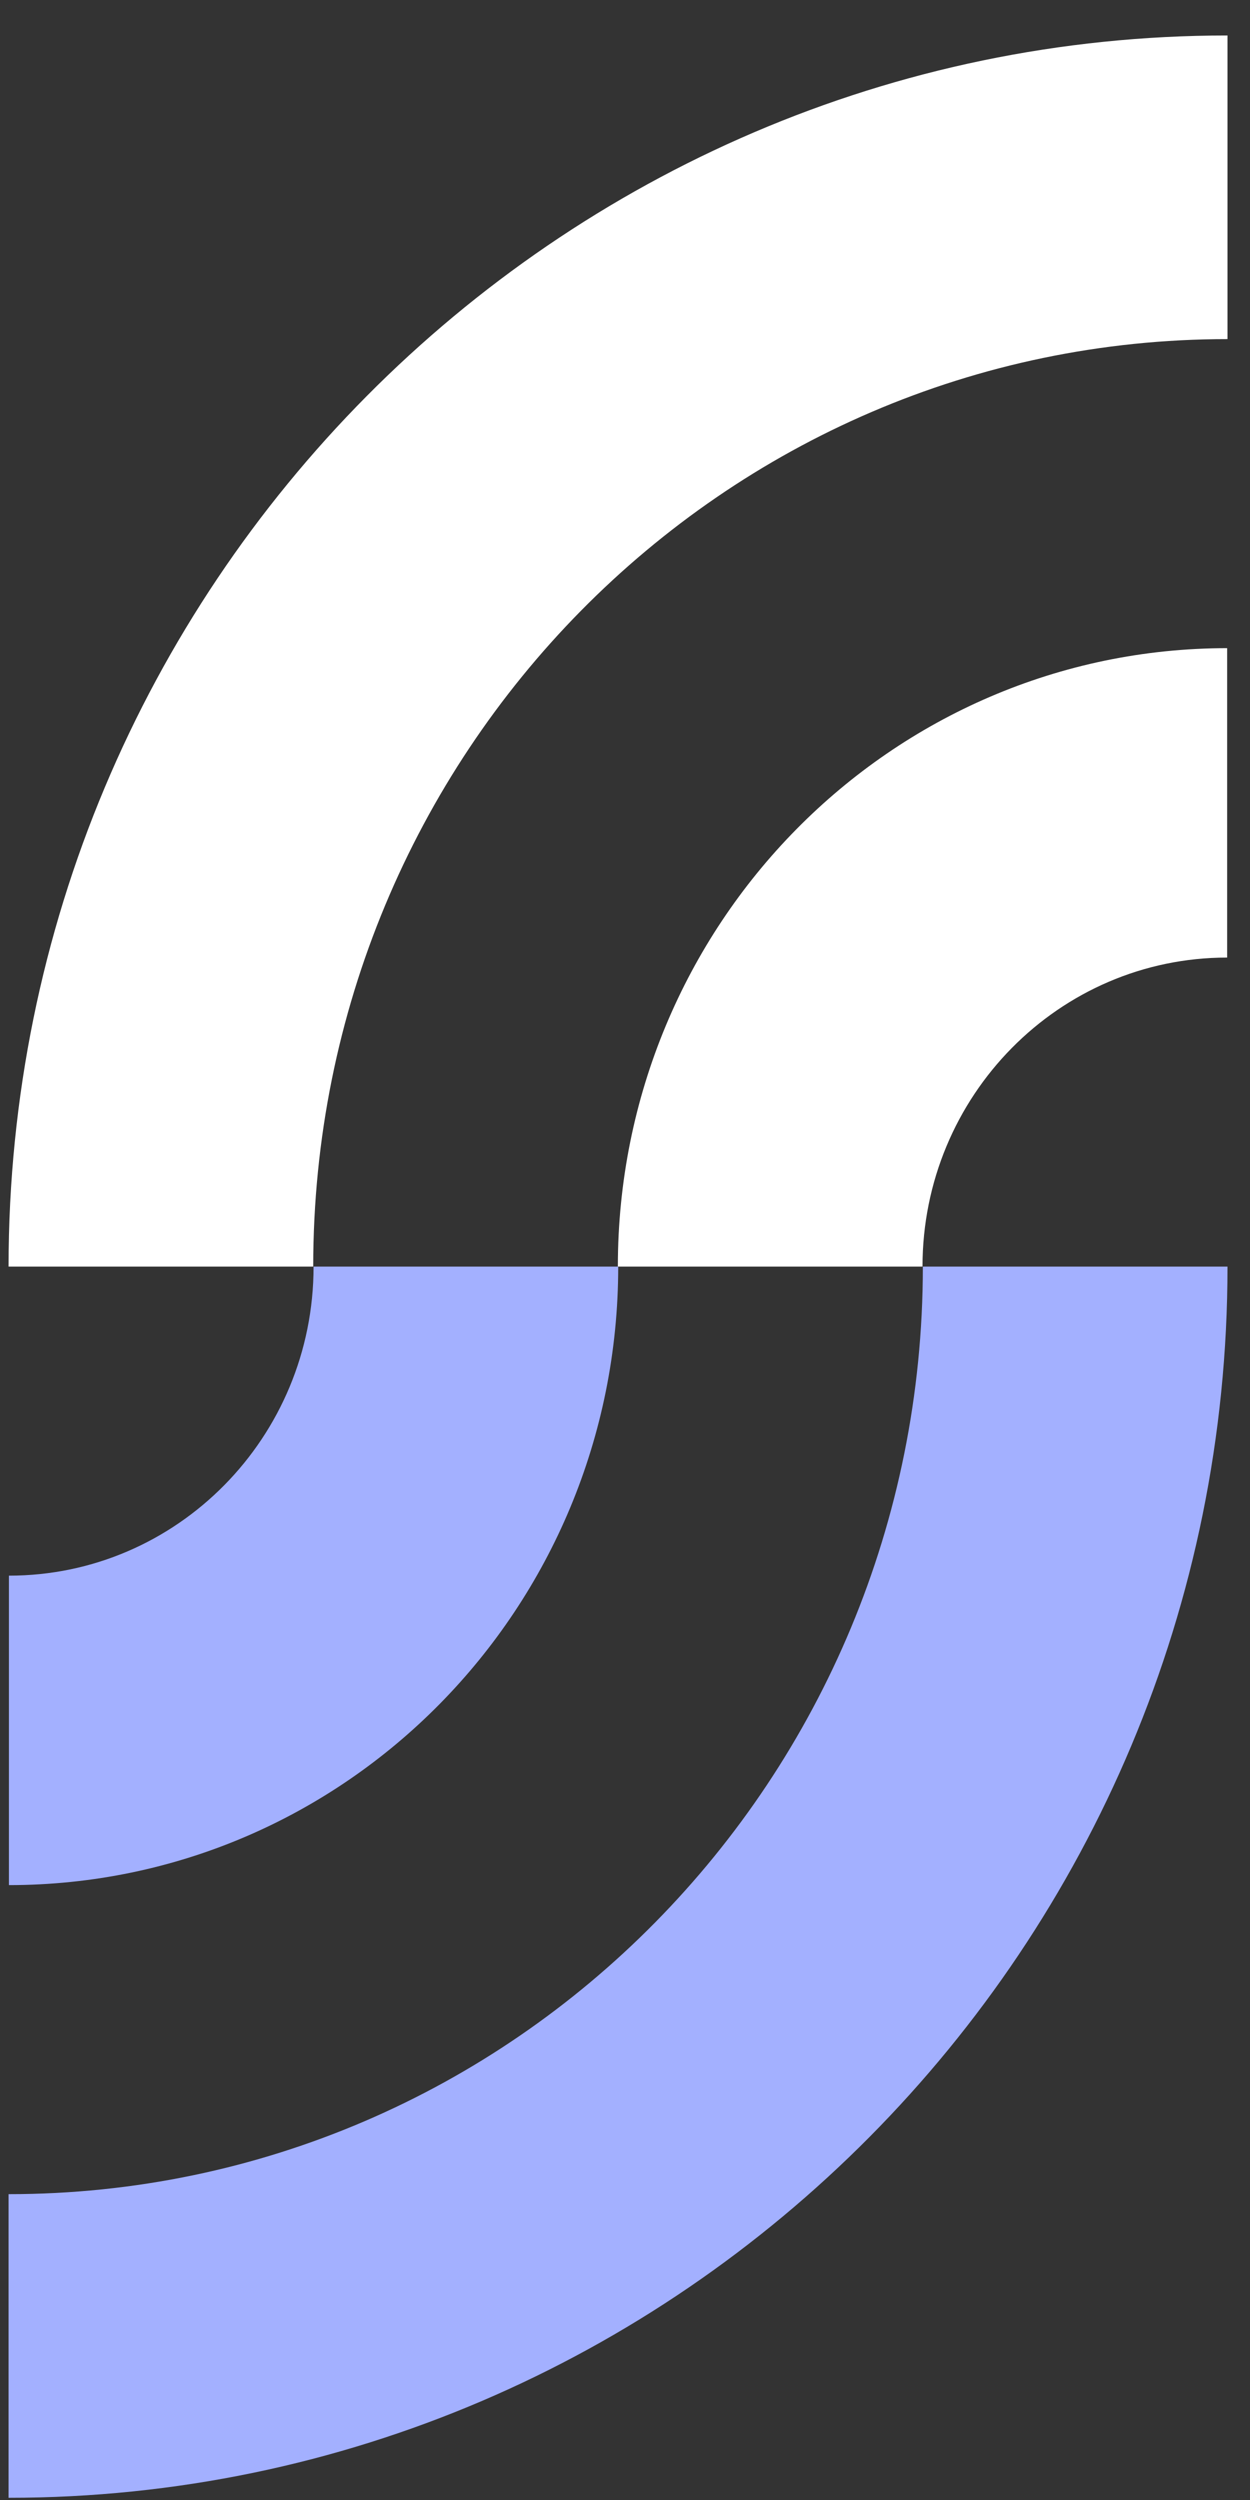
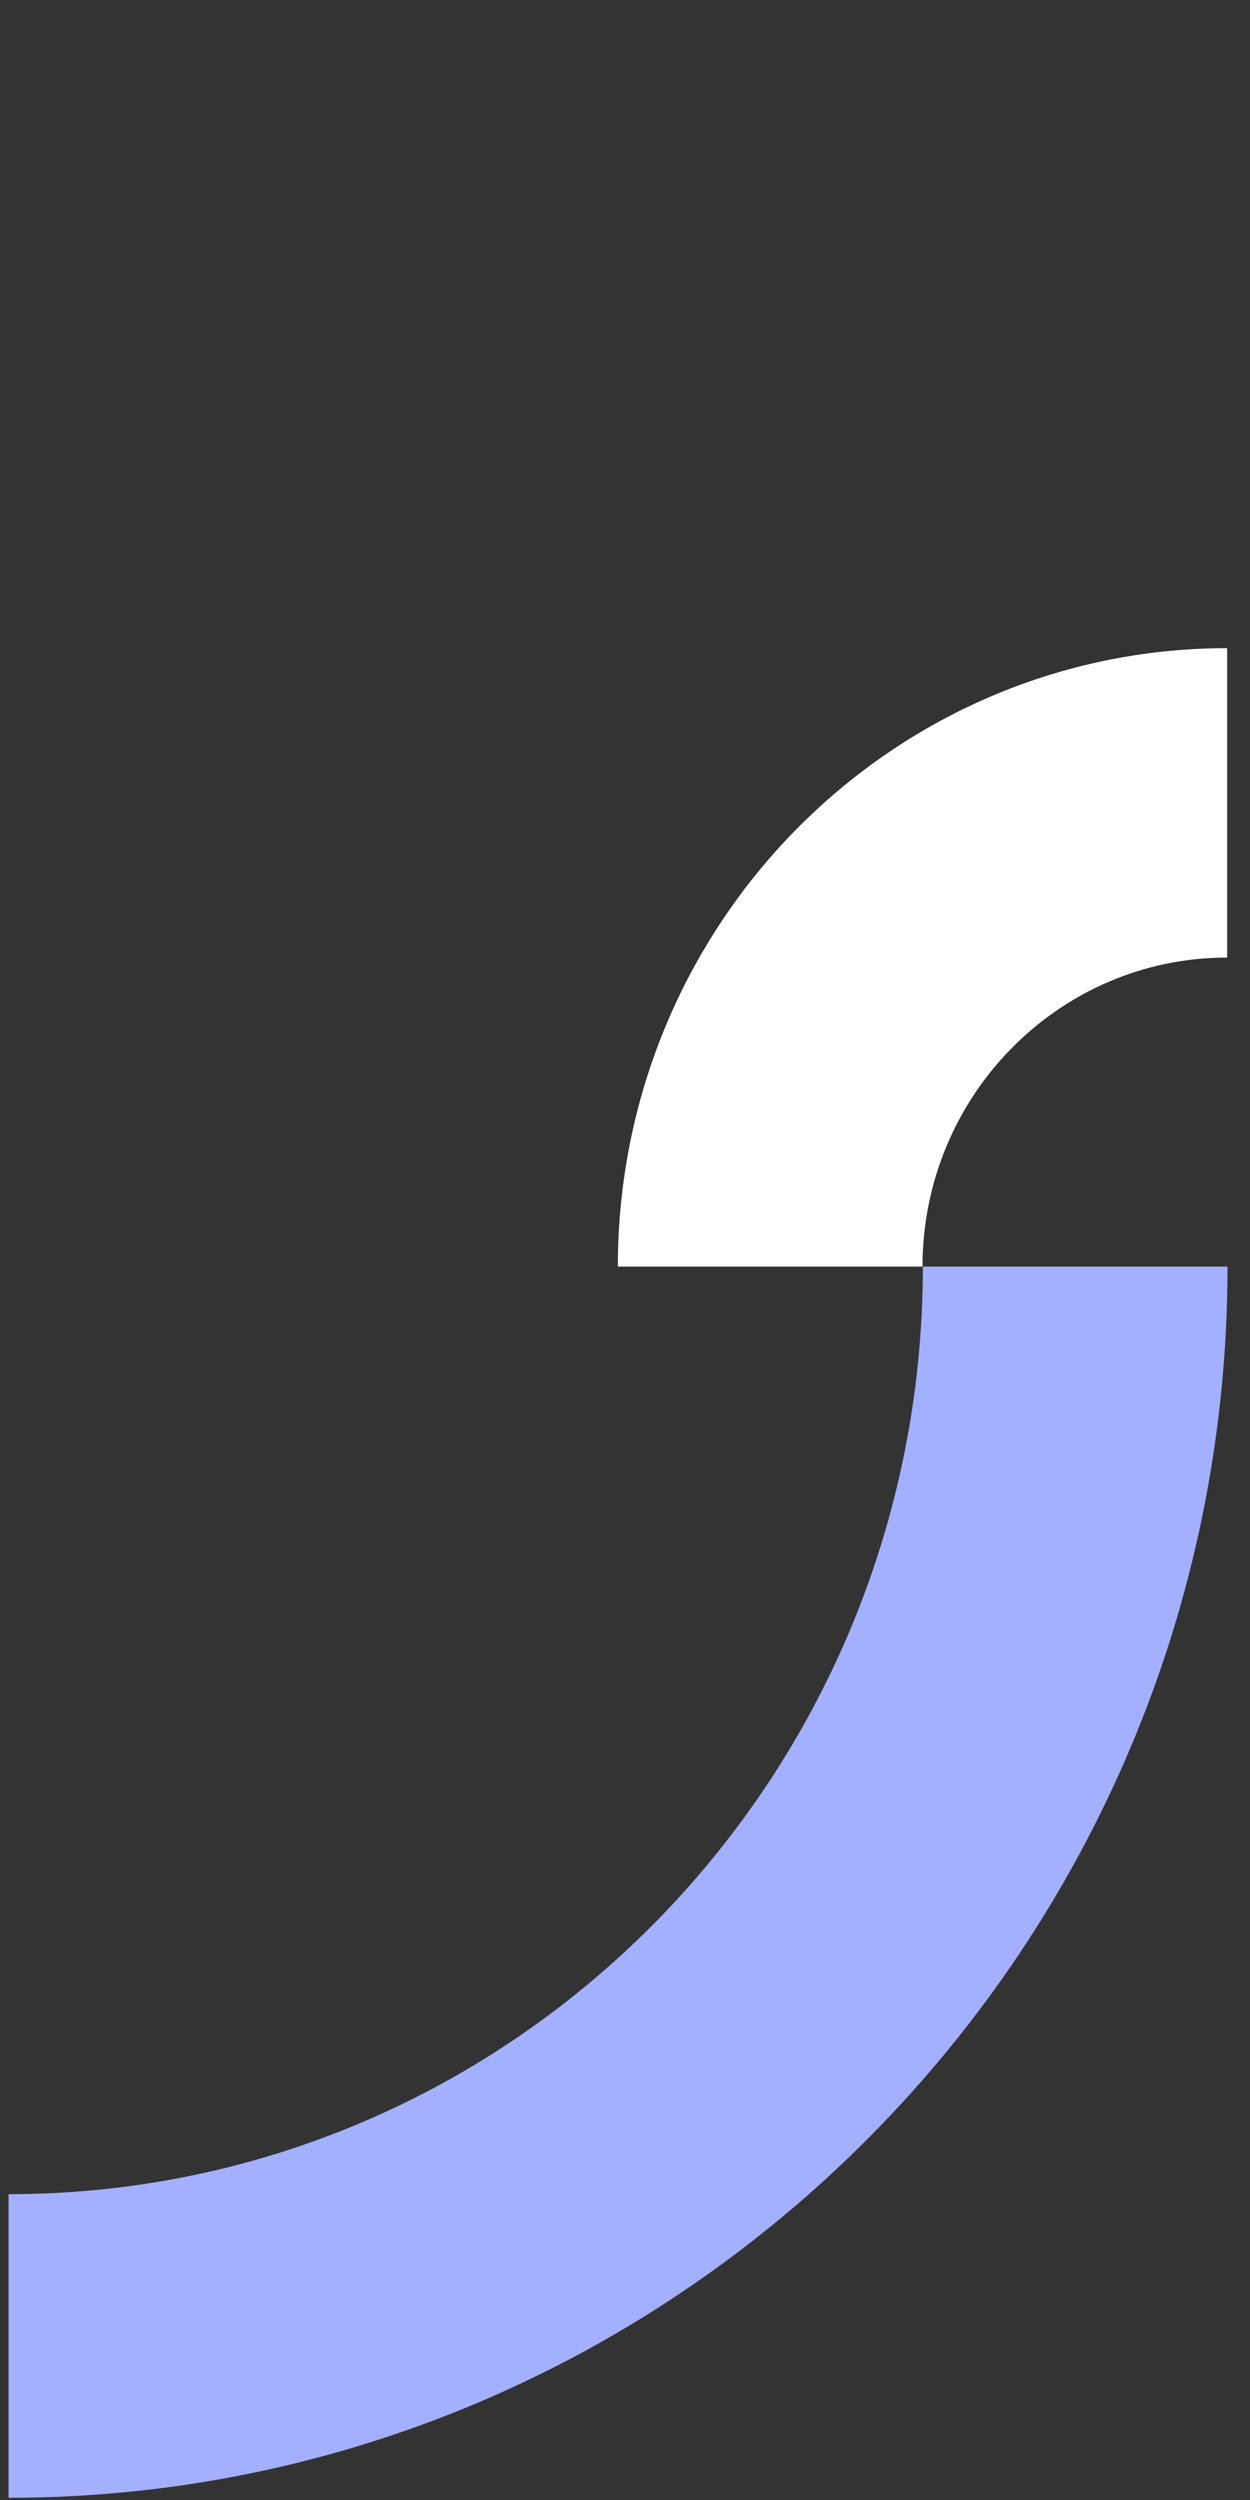
<svg xmlns="http://www.w3.org/2000/svg" width="21" height="42" viewBox="0 0 21 42" fill="none">
  <rect x="0" y="0" width="21" height="42" fill="#333333" stroke="none" />
  <g clip-path="url(#clip0_1513_4185)">
    <path d="M20.622 10.889C14.964 10.889 10.38 15.539 10.38 21.279H15.498C15.498 18.412 17.79 16.087 20.616 16.087V10.889H20.622Z" fill="white" />
-     <path d="M20.622 0.596C9.36 0.596 0.144 9.86 0.144 21.279H5.262C5.262 12.672 12.138 5.697 20.622 5.697V0.596Z" fill="white" />
-     <path d="M0.144 31.67C5.802 31.67 10.386 27.019 10.386 21.279H5.268C5.268 24.146 2.976 26.471 0.15 26.471V31.67H0.144Z" fill="#A3B0FF" />
    <path d="M0.144 41.963C11.406 41.963 20.622 32.698 20.622 21.279H15.504C15.504 29.886 8.628 36.862 0.144 36.862V41.963Z" fill="#A3B0FF" />
  </g>
  <defs>
    <clipPath id="clip0_1513_4185">
      <rect width="21" height="42" fill="white" />
    </clipPath>
  </defs>
</svg>